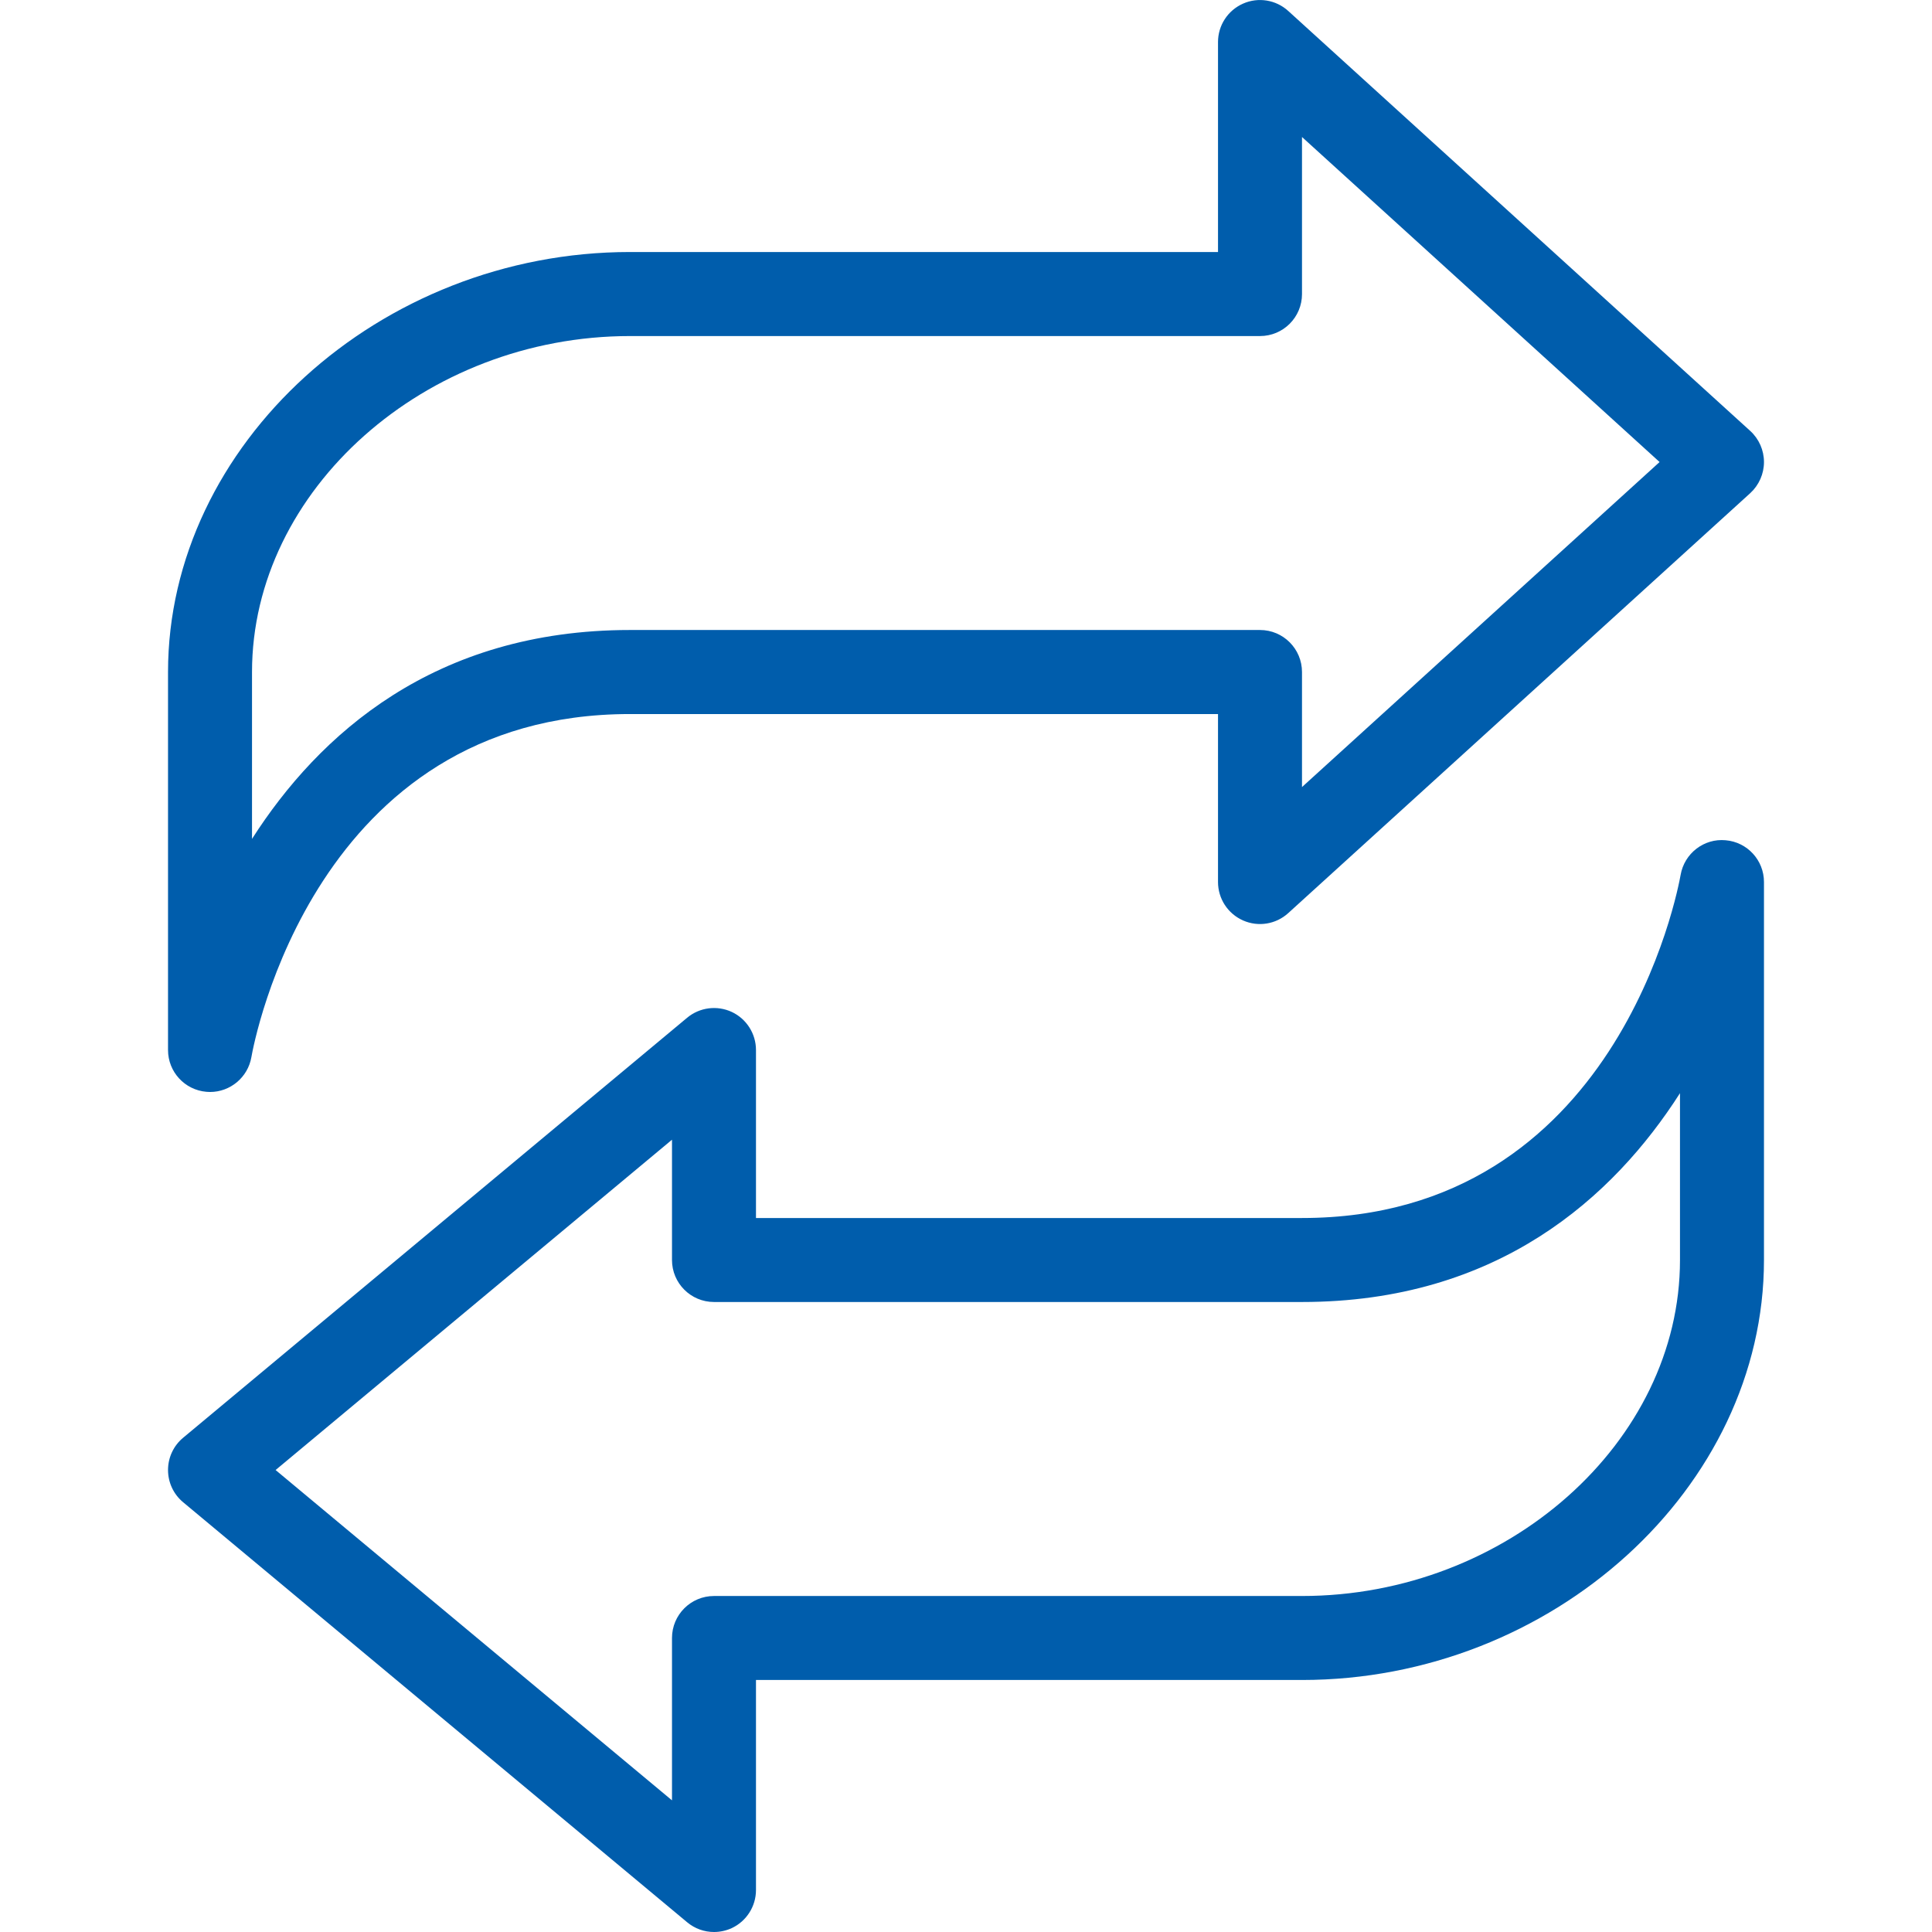
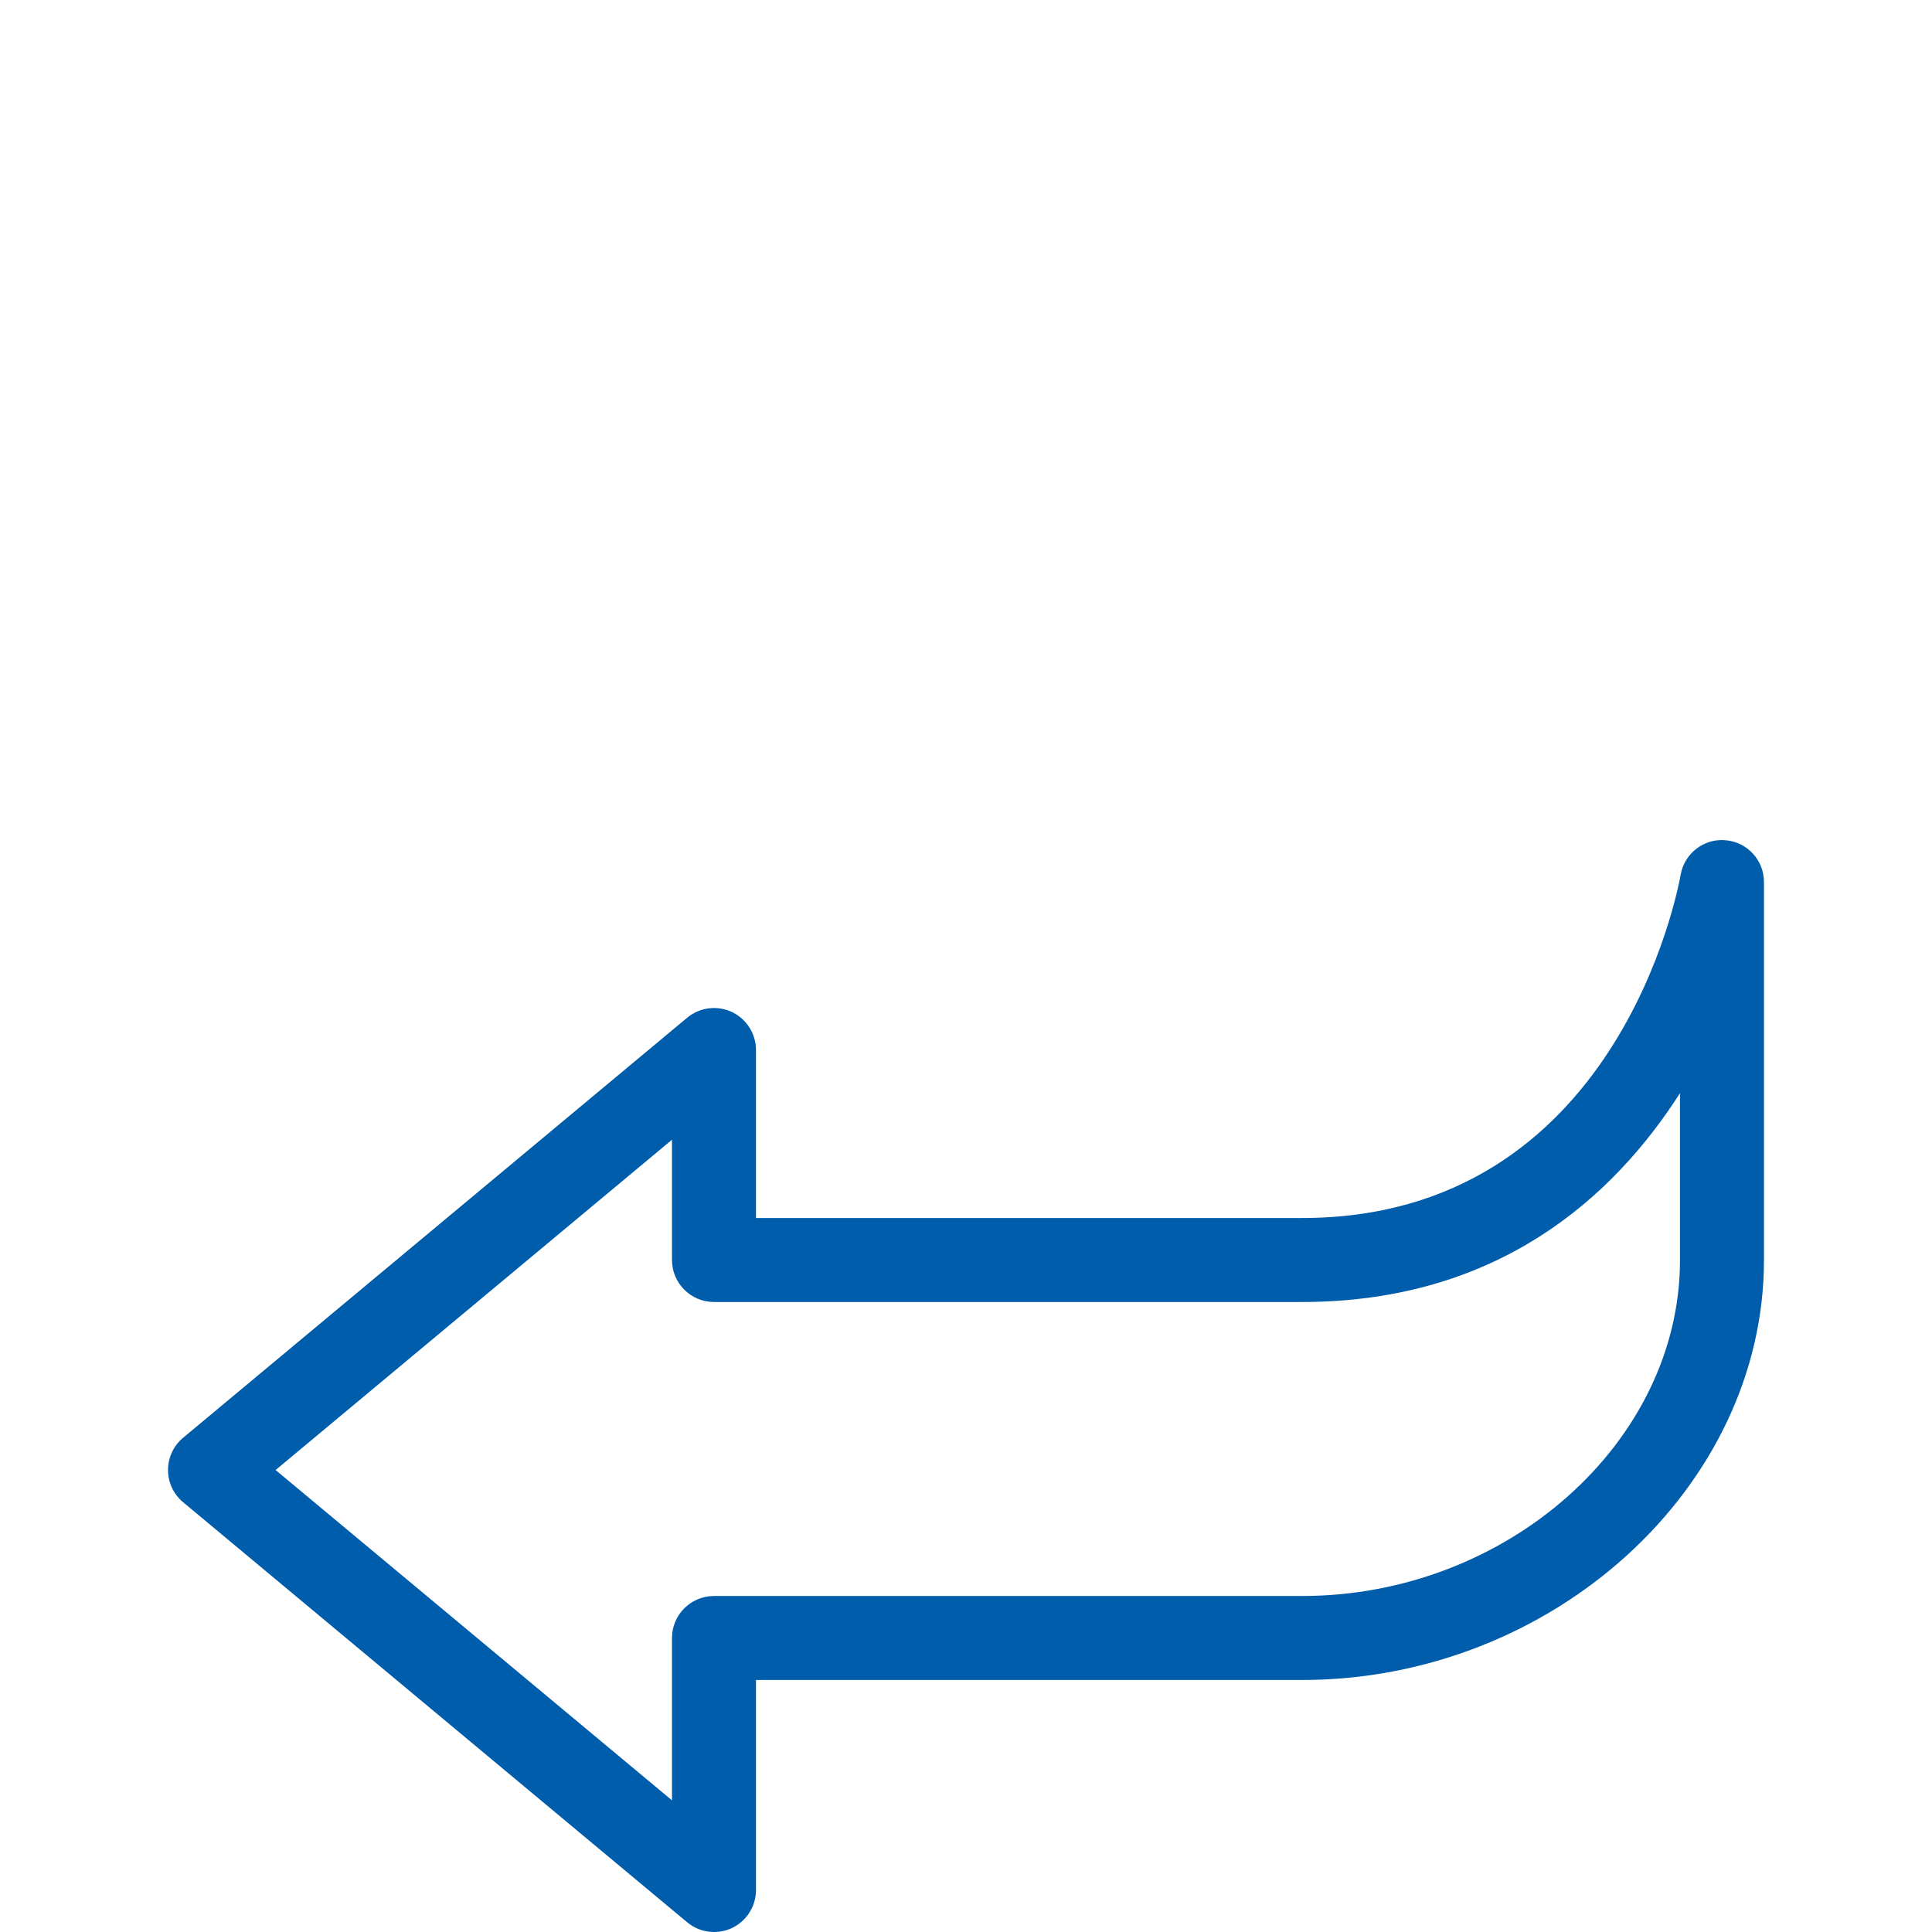
<svg xmlns="http://www.w3.org/2000/svg" width="34" height="34" viewBox="0 0 34 34" fill="none">
-   <path d="M3.632 19.214C3.654 19.216 3.675 19.217 3.697 19.217C4.052 19.217 4.362 18.96 4.424 18.604C4.467 18.357 5.539 12.566 11.087 12.566H21.435V15.522C21.435 15.815 21.607 16.079 21.875 16.198C22.143 16.317 22.455 16.266 22.671 16.069L30.802 8.678C30.955 8.537 31.043 8.339 31.043 8.131C31.043 7.923 30.955 7.724 30.802 7.584L22.671 0.193C22.455 -0.004 22.142 -0.055 21.875 0.064C21.607 0.183 21.435 0.447 21.435 0.74V4.435H11.087C6.681 4.435 2.957 7.821 2.957 11.827V18.479C2.957 18.862 3.25 19.181 3.632 19.214ZM4.435 11.827C4.435 8.622 7.482 5.914 11.087 5.914H22.174C22.583 5.914 22.913 5.583 22.913 5.175V2.411L29.206 8.131L22.913 13.851V11.827C22.913 11.419 22.583 11.087 22.174 11.087H11.087C7.641 11.087 5.606 12.932 4.435 14.763V11.827Z" fill="#005DAC" />
  <path d="M30.368 14.787C29.987 14.751 29.642 15.018 29.576 15.397C29.532 15.643 28.462 21.435 22.913 21.435H13.304V18.479C13.304 18.192 13.138 17.931 12.879 17.809C12.619 17.688 12.313 17.727 12.092 17.911L3.223 25.302C3.054 25.442 2.957 25.65 2.957 25.87C2.957 26.089 3.054 26.297 3.223 26.437L12.092 33.828C12.228 33.942 12.396 34 12.565 34C12.672 34 12.779 33.977 12.879 33.931C13.138 33.809 13.304 33.548 13.304 33.261V29.565H22.913C27.32 29.565 31.043 26.18 31.043 22.174V15.522C31.043 15.139 30.75 14.819 30.368 14.787ZM29.565 22.174C29.565 25.379 26.519 28.087 22.913 28.087H12.565C12.157 28.087 11.826 28.418 11.826 28.826V31.683L4.85 25.87L11.826 20.057V22.174C11.826 22.582 12.157 22.913 12.565 22.913H22.913C26.359 22.913 28.394 21.069 29.565 19.238V22.174Z" fill="#005DAC" />
</svg>